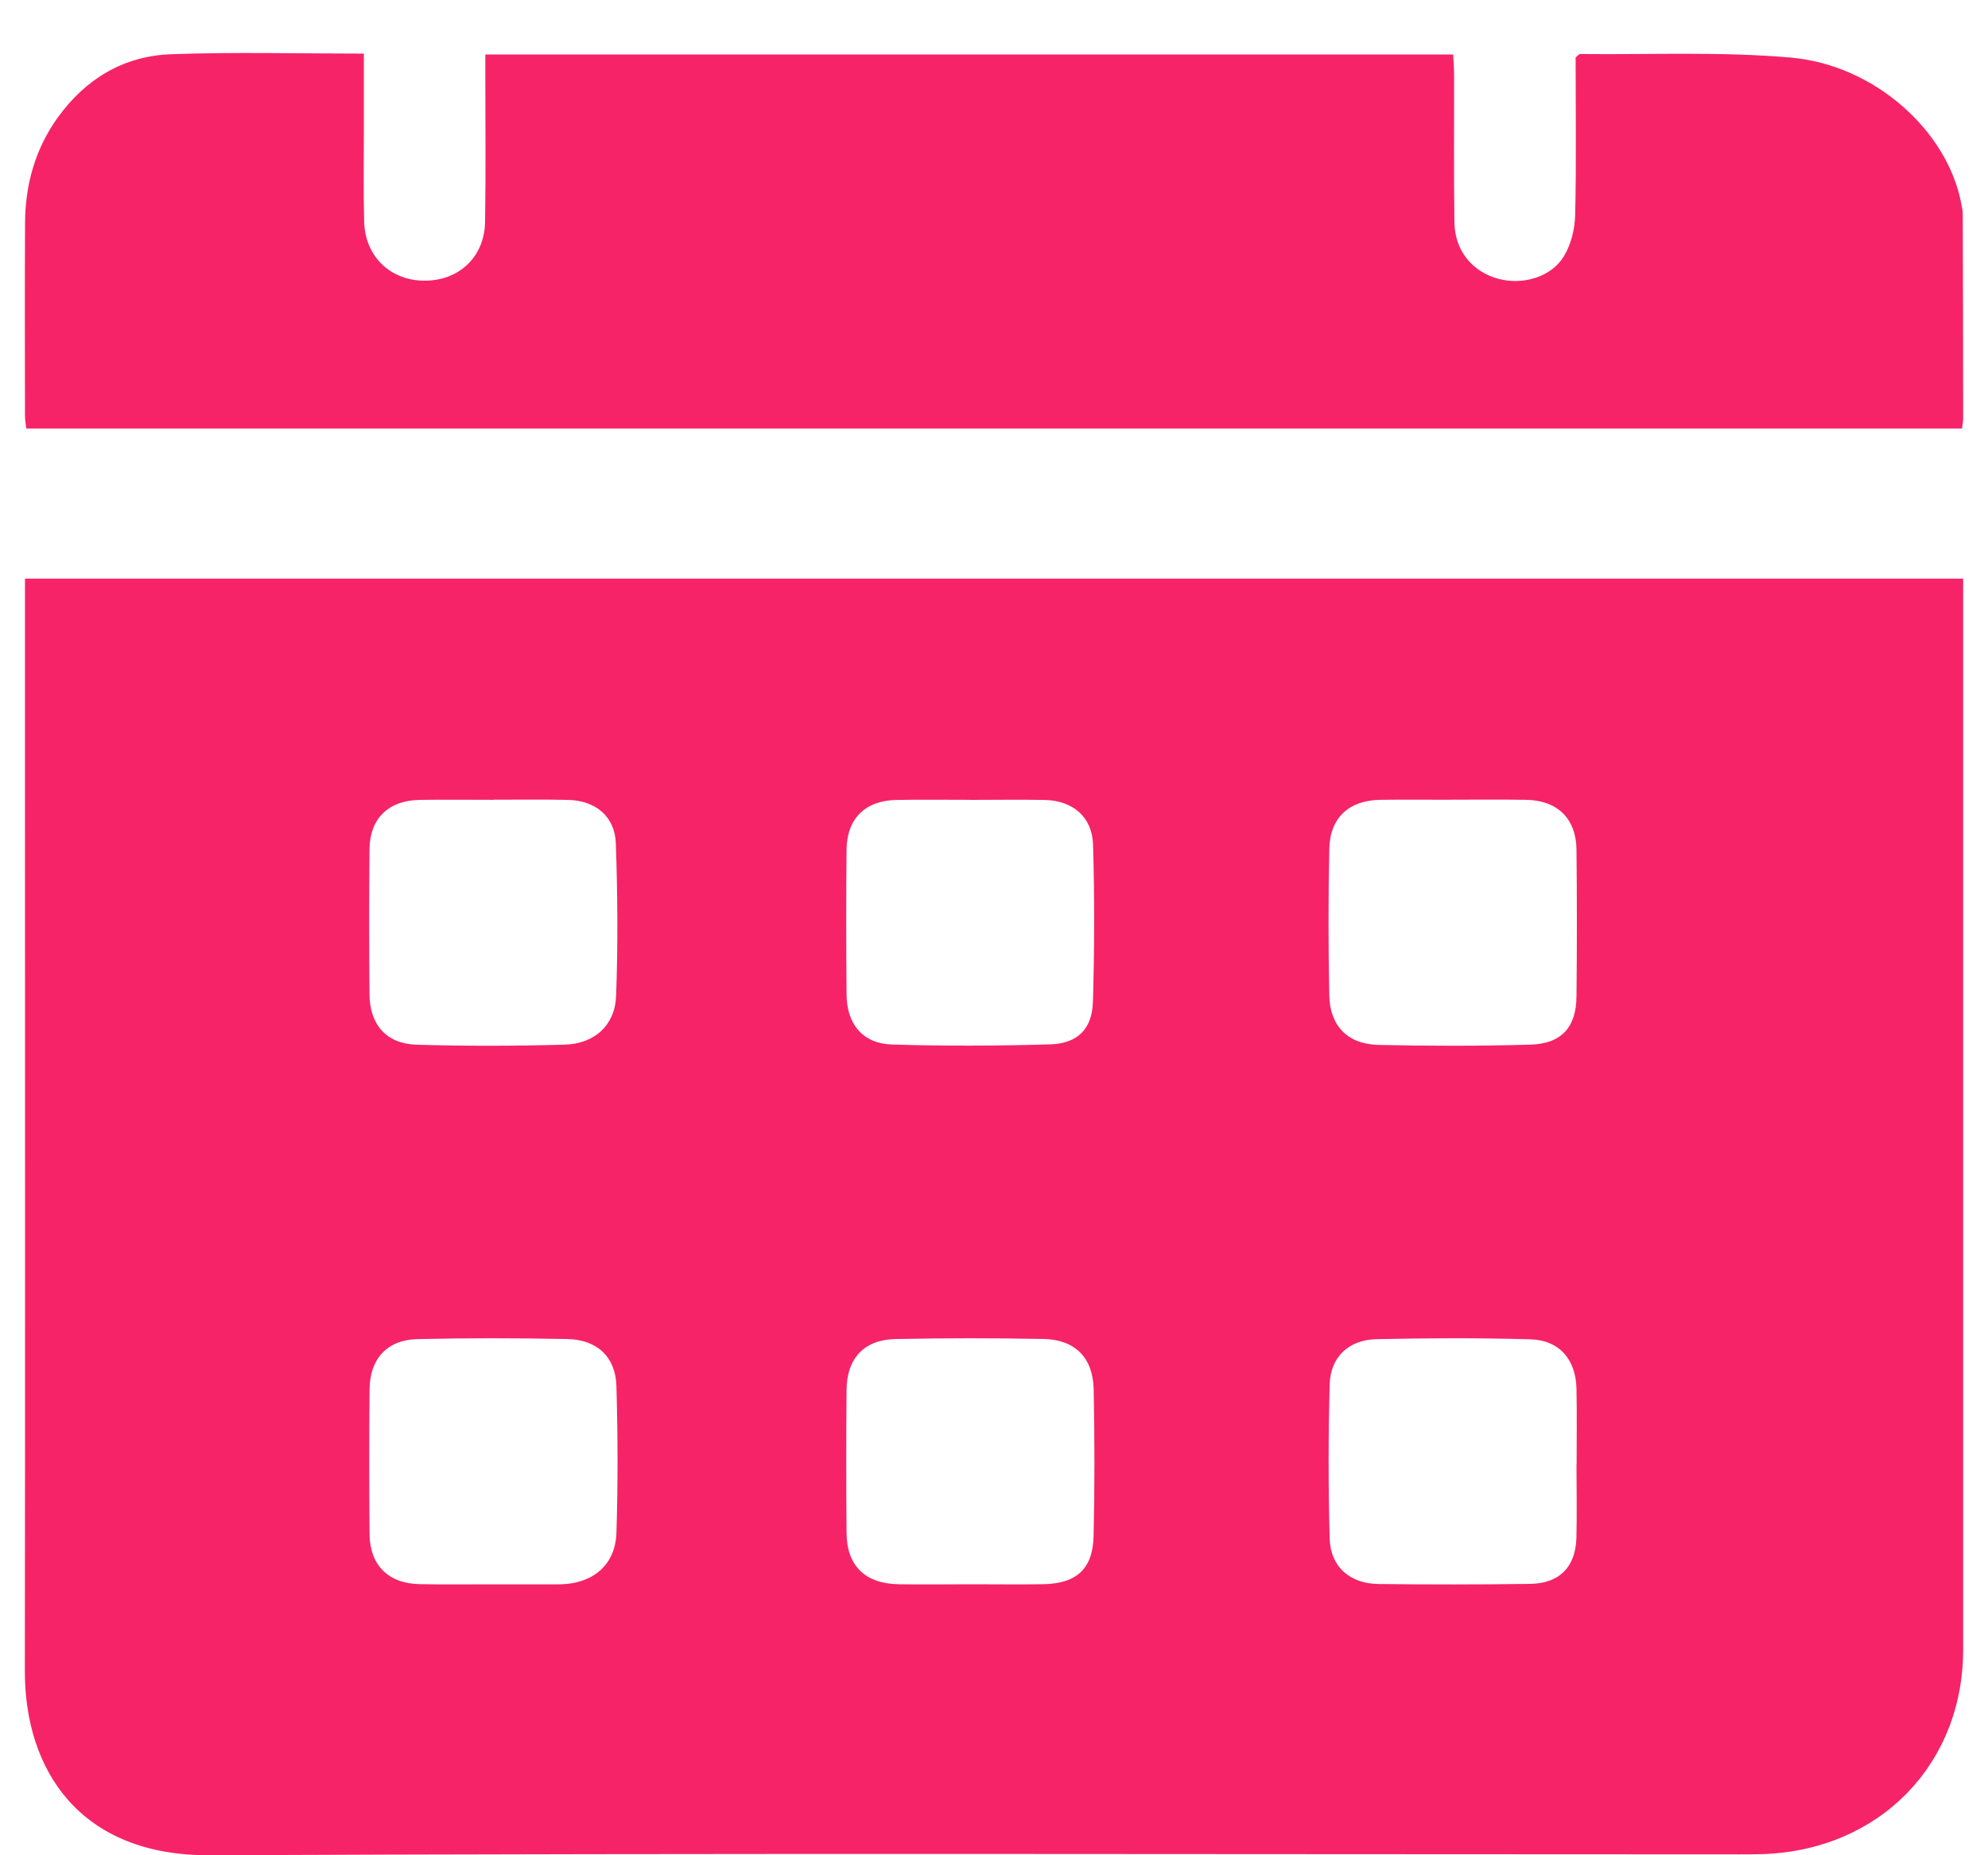
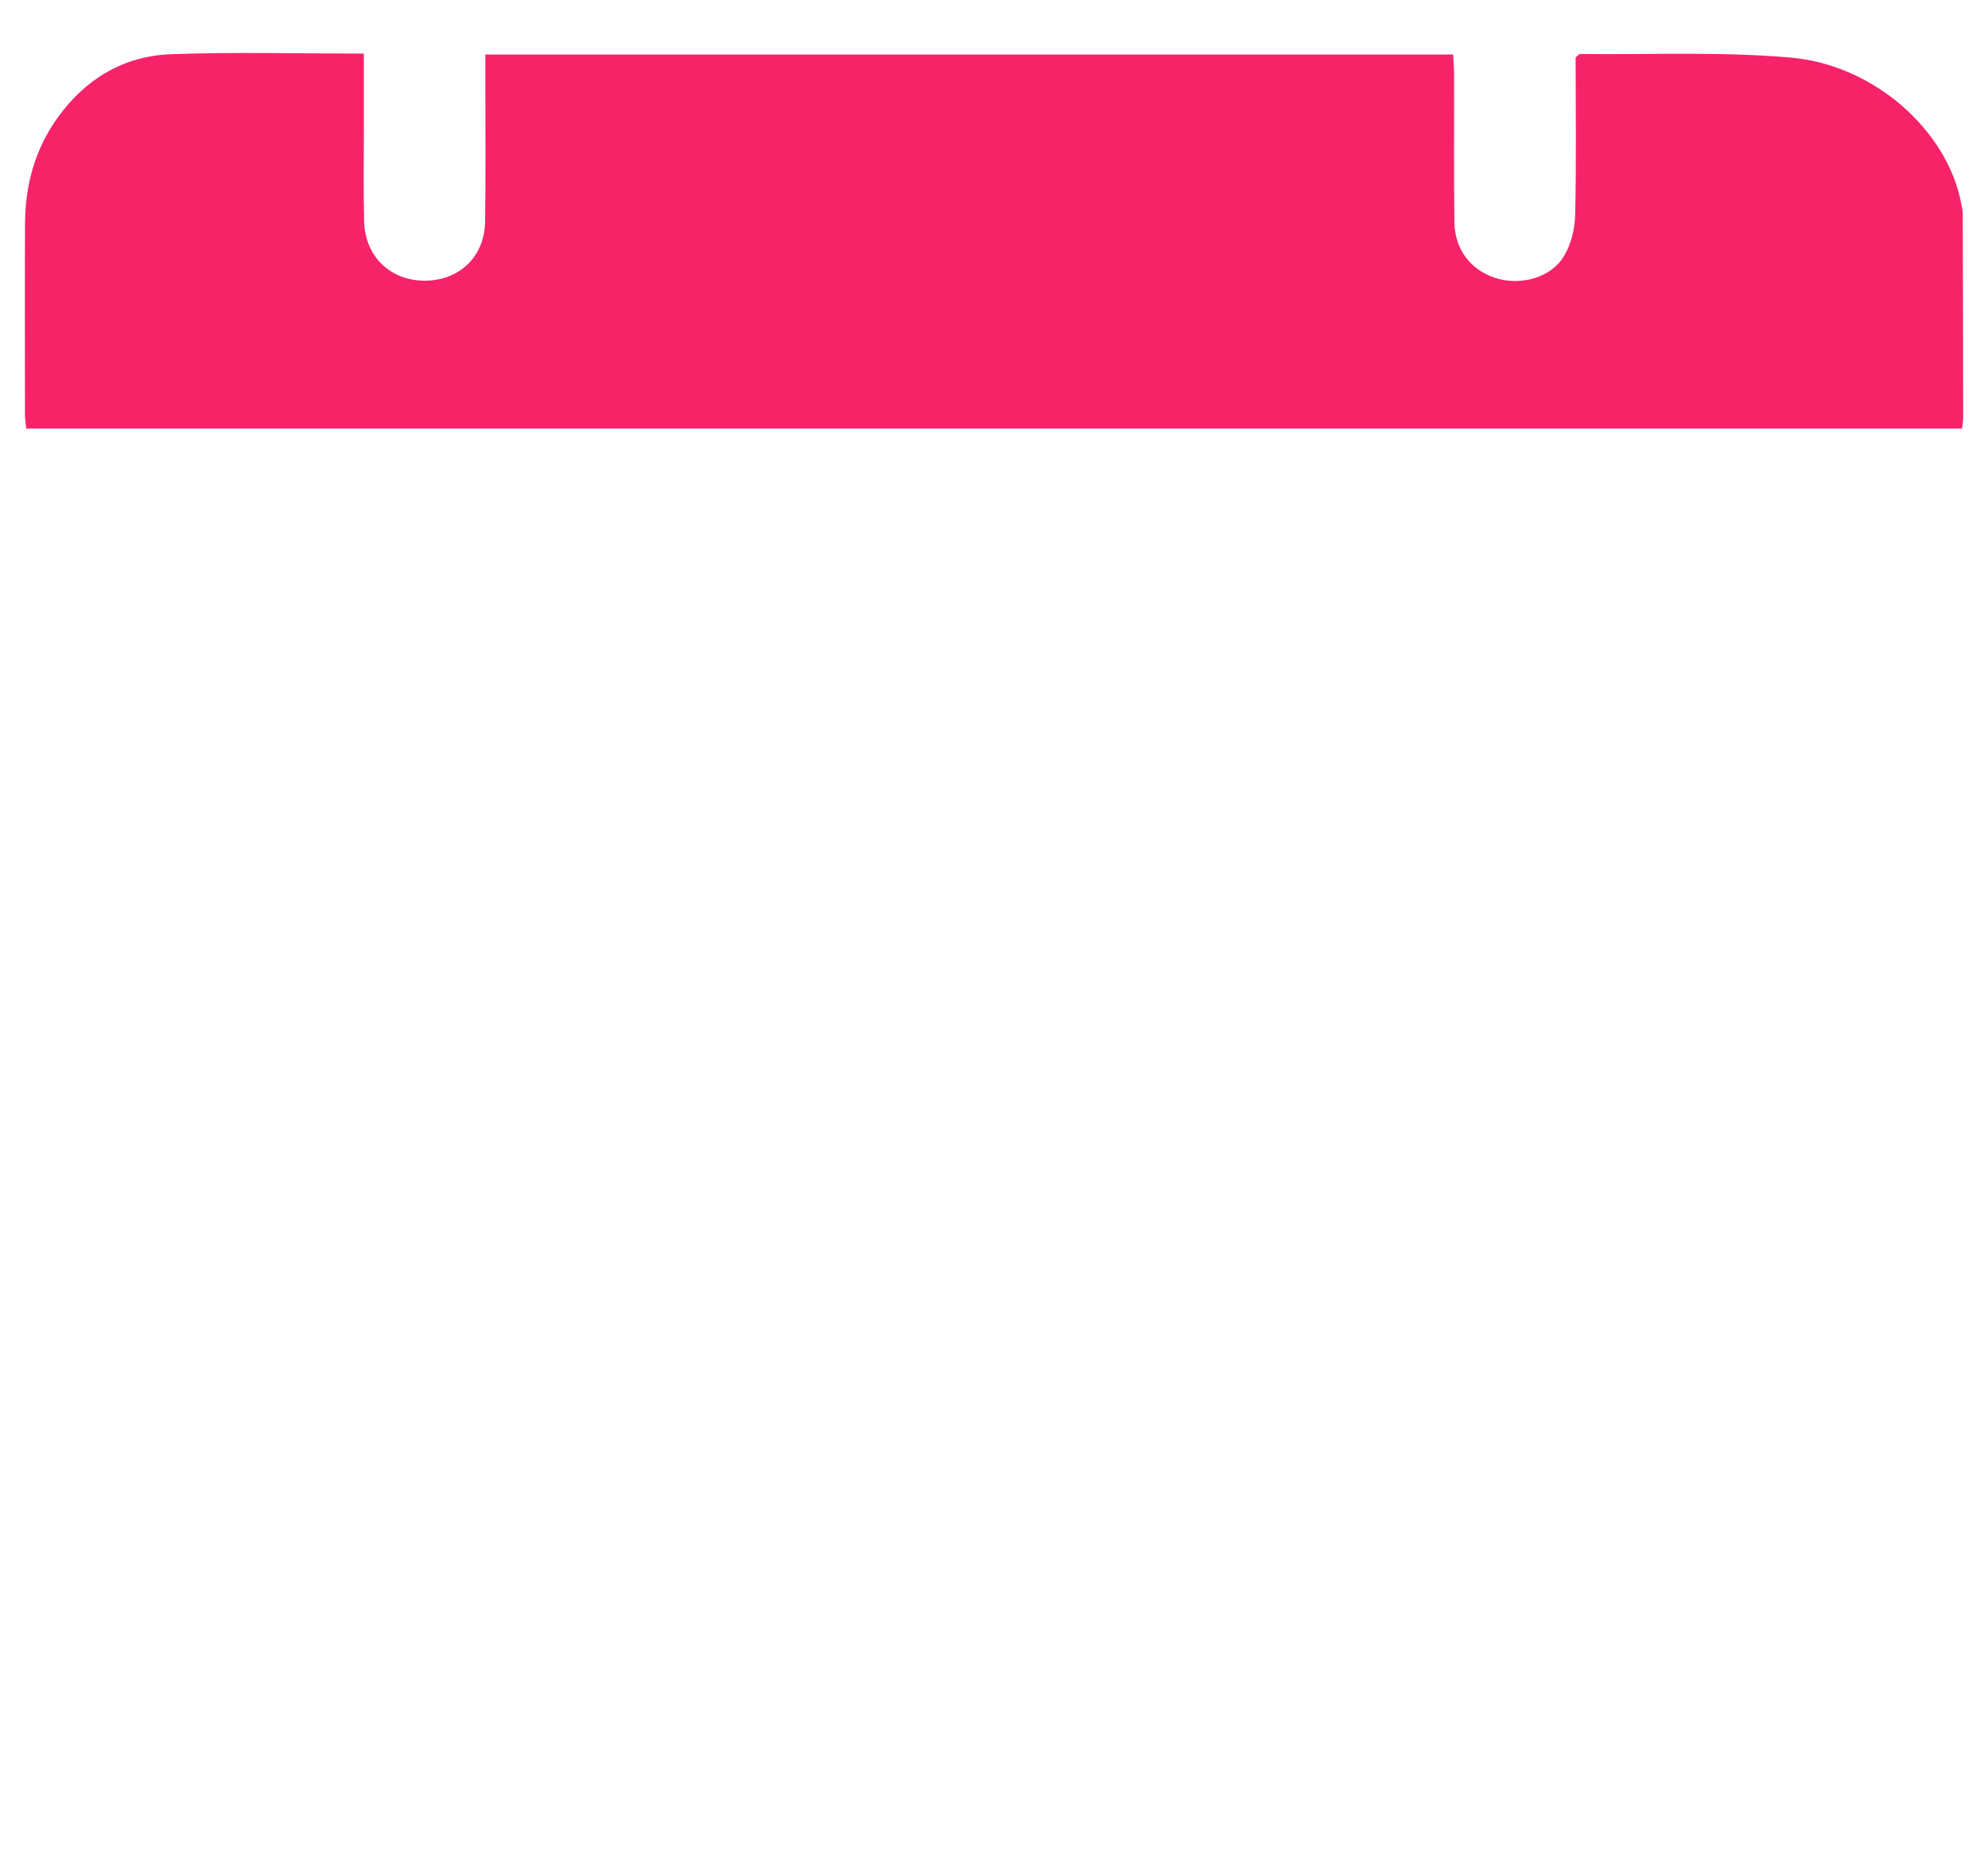
<svg xmlns="http://www.w3.org/2000/svg" width="30" height="28" viewBox="0 0 30 28" fill="none">
-   <path d="M0.377 8.733H29.625C29.625 8.887 29.625 9.025 29.625 9.163C29.625 14.407 29.625 19.652 29.625 24.897C29.625 26.628 28.363 27.92 26.61 27.982C26.489 27.986 26.368 27.986 26.247 27.986C18.552 27.986 10.858 27.965 3.164 28C1.197 28.008 0.373 26.706 0.375 25.22C0.381 20.786 0.377 16.352 0.377 11.918C0.377 10.867 0.377 9.817 0.377 8.733ZM21.918 12.07C21.556 12.07 21.194 12.066 20.831 12.071C20.36 12.077 20.07 12.339 20.06 12.809C20.044 13.548 20.044 14.288 20.06 15.027C20.07 15.484 20.338 15.759 20.799 15.77C21.563 15.787 22.329 15.788 23.093 15.766C23.564 15.753 23.786 15.504 23.79 15.039C23.798 14.3 23.798 13.56 23.79 12.821C23.785 12.356 23.503 12.08 23.035 12.071C22.663 12.065 22.29 12.069 21.917 12.069L21.918 12.07ZM14.654 23.91C15.017 23.91 15.379 23.915 15.742 23.909C16.244 23.901 16.492 23.68 16.503 23.181C16.52 22.442 16.519 21.702 16.504 20.964C16.494 20.489 16.22 20.216 15.747 20.208C15.003 20.194 14.258 20.194 13.513 20.209C13.038 20.219 12.778 20.502 12.775 20.978C12.769 21.697 12.769 22.417 12.775 23.136C12.779 23.635 13.057 23.903 13.568 23.91C13.93 23.915 14.292 23.911 14.655 23.91H14.654ZM23.791 22.099H23.792C23.792 21.72 23.798 21.34 23.79 20.961C23.782 20.519 23.531 20.225 23.094 20.213C22.319 20.191 21.544 20.194 20.77 20.211C20.353 20.221 20.078 20.48 20.066 20.889C20.044 21.667 20.044 22.447 20.066 23.226C20.078 23.646 20.373 23.901 20.799 23.906C21.563 23.915 22.328 23.915 23.093 23.904C23.534 23.898 23.777 23.648 23.789 23.207C23.798 22.838 23.79 22.468 23.79 22.098L23.791 22.099ZM14.646 12.071C14.273 12.071 13.901 12.066 13.528 12.073C13.058 12.081 12.78 12.353 12.775 12.823C12.768 13.552 12.769 14.281 12.775 15.01C12.778 15.457 13.021 15.751 13.461 15.764C14.255 15.788 15.051 15.785 15.845 15.762C16.262 15.749 16.481 15.531 16.493 15.117C16.516 14.329 16.518 13.539 16.495 12.751C16.483 12.328 16.19 12.082 15.763 12.073C15.391 12.066 15.018 12.072 14.646 12.072V12.071ZM7.416 23.911C7.748 23.911 8.08 23.911 8.412 23.911C8.433 23.911 8.453 23.911 8.473 23.91C8.954 23.895 9.287 23.613 9.302 23.136C9.326 22.397 9.323 21.656 9.302 20.918C9.29 20.479 9.01 20.218 8.563 20.209C7.808 20.194 7.052 20.193 6.298 20.21C5.842 20.221 5.581 20.509 5.577 20.965C5.57 21.695 5.57 22.425 5.577 23.154C5.581 23.621 5.86 23.899 6.329 23.908C6.691 23.916 7.054 23.91 7.417 23.911H7.416ZM7.454 12.071C7.081 12.071 6.708 12.066 6.336 12.072C5.863 12.079 5.581 12.351 5.576 12.816C5.569 13.546 5.569 14.276 5.576 15.005C5.579 15.465 5.83 15.754 6.29 15.767C7.034 15.789 7.779 15.787 8.524 15.766C8.971 15.753 9.28 15.474 9.297 15.035C9.326 14.267 9.32 13.496 9.293 12.727C9.279 12.32 8.985 12.081 8.572 12.072C8.199 12.064 7.826 12.07 7.454 12.069V12.071Z" fill="#F62369" />
  <path d="M5.491 0.809C5.491 1.205 5.491 1.573 5.491 1.943C5.491 2.409 5.483 2.876 5.495 3.342C5.508 3.874 5.896 4.242 6.421 4.236C6.934 4.231 7.312 3.872 7.32 3.349C7.332 2.626 7.324 1.903 7.324 1.18C7.324 1.067 7.324 0.954 7.324 0.822H21.929C21.934 0.93 21.943 1.031 21.943 1.132C21.945 1.874 21.937 2.616 21.948 3.358C21.954 3.786 22.222 4.107 22.619 4.21C22.984 4.305 23.411 4.181 23.601 3.866C23.71 3.686 23.765 3.455 23.77 3.245C23.789 2.448 23.777 1.648 23.777 0.867C23.814 0.838 23.828 0.815 23.844 0.815C24.904 0.827 25.971 0.776 27.024 0.869C28.293 0.981 29.385 1.977 29.594 3.061C29.605 3.117 29.619 3.174 29.619 3.23C29.623 4.258 29.624 5.286 29.625 6.313C29.625 6.359 29.615 6.405 29.608 6.467H0.396C0.389 6.398 0.377 6.336 0.377 6.272C0.376 5.302 0.373 4.331 0.378 3.361C0.382 2.787 0.529 2.248 0.875 1.769C1.286 1.201 1.855 0.843 2.587 0.818C3.536 0.784 4.486 0.809 5.492 0.809H5.491Z" fill="#F62369" />
</svg>